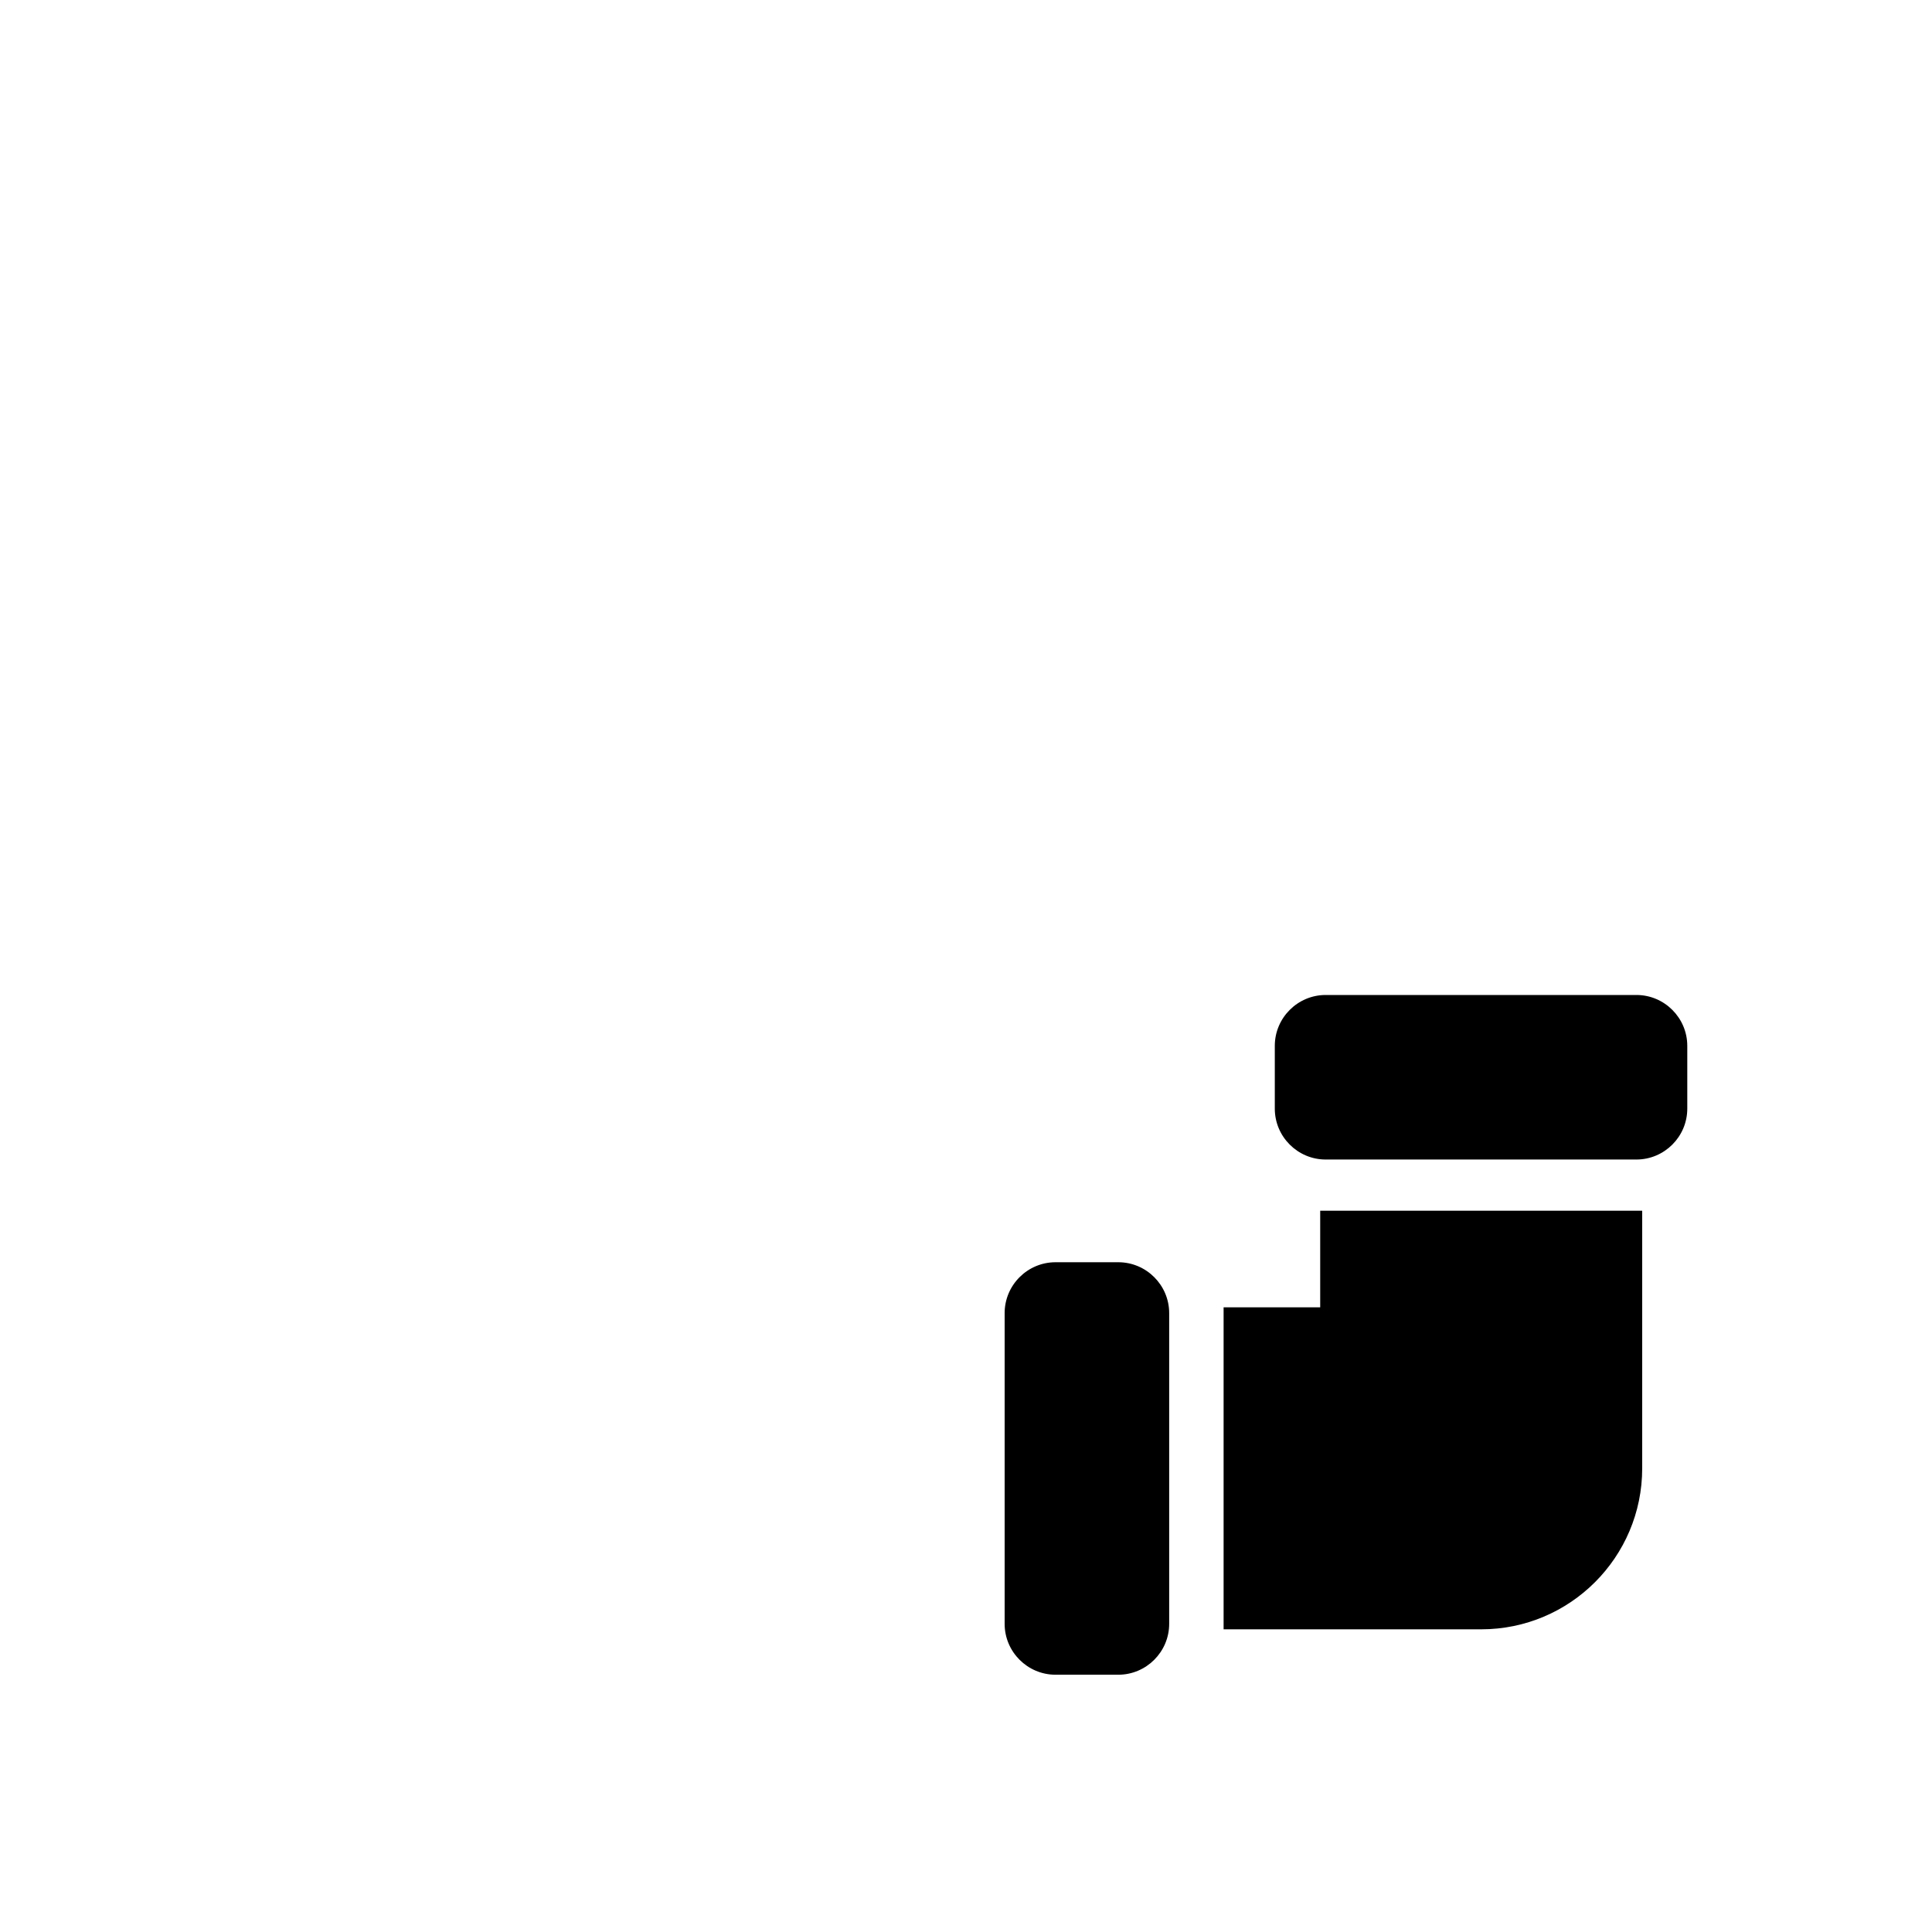
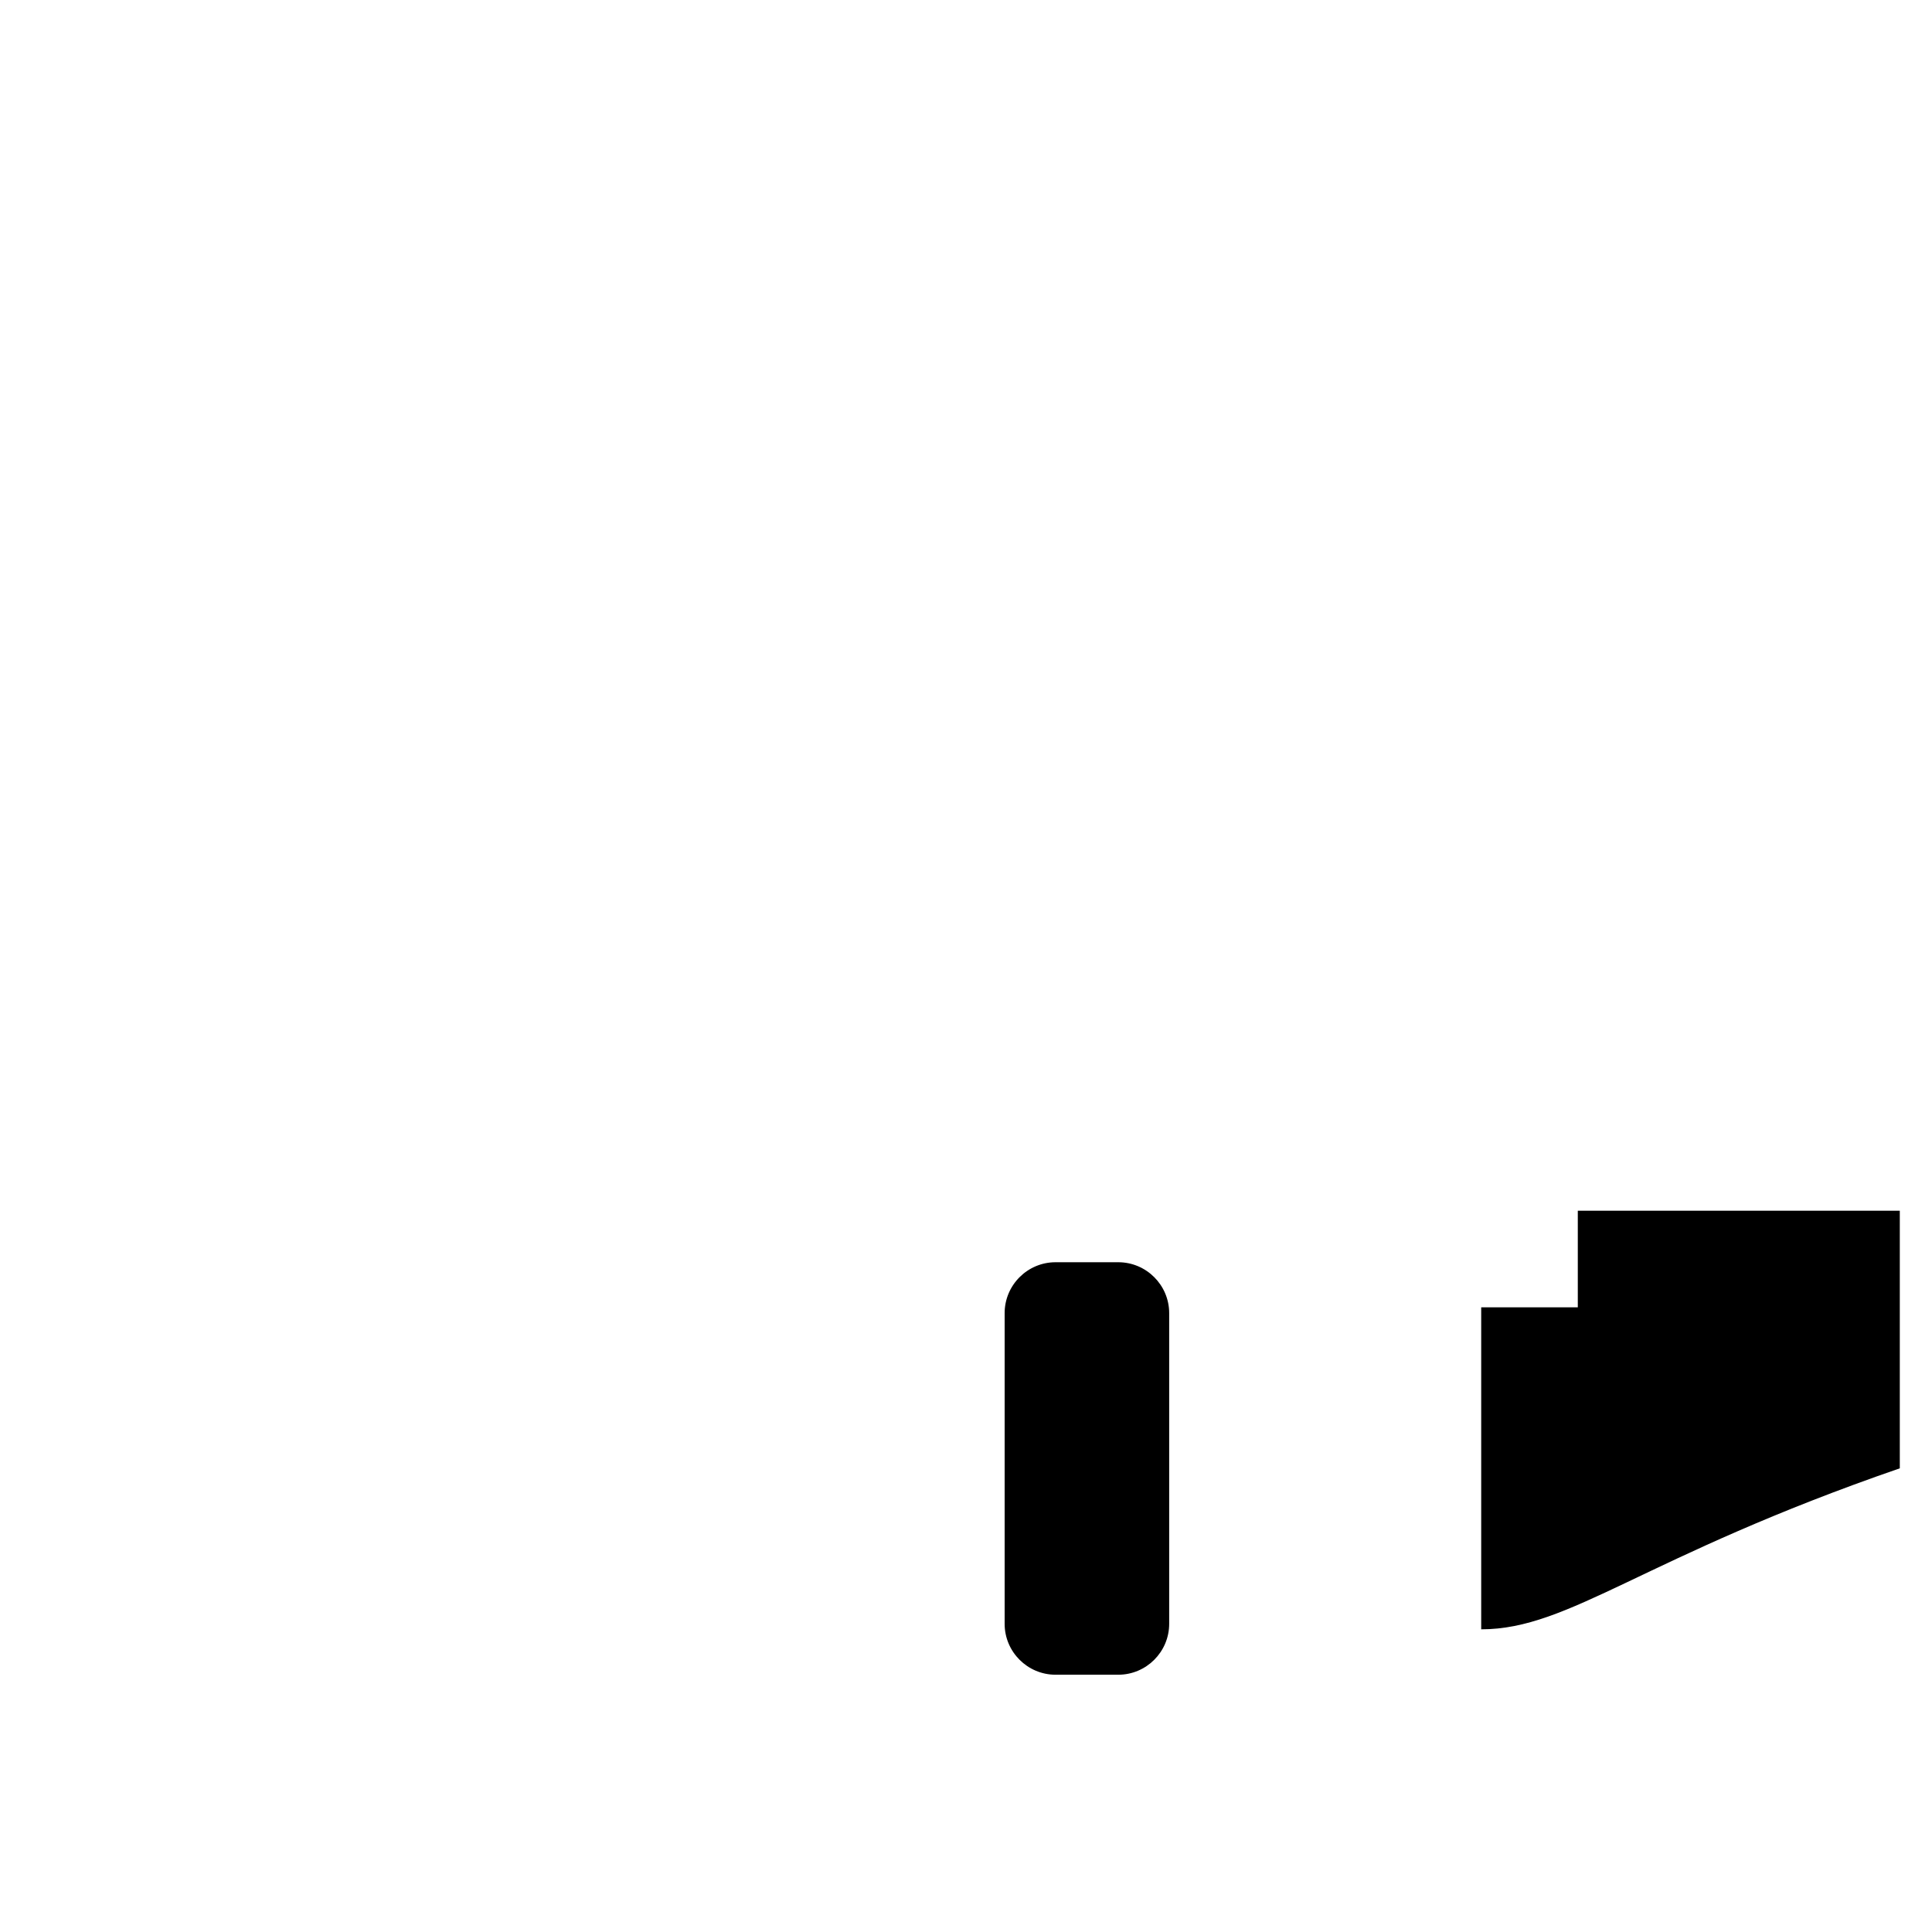
<svg xmlns="http://www.w3.org/2000/svg" version="1.1" baseProfile="tiny" id="Badges" x="0px" y="0px" viewBox="0 0 600 600" overflow="visible" xml:space="preserve">
  <g id="Pipe">
    <path d="M327.8,392h19.5c8.7,0,15.8,7.1,15.8,15.8v96.5c0,8.7-7.1,15.8-15.8,15.8h-19.5c-8.7,0-15.8-7.1-15.8-15.8v-96.5   C312,399.1,319.1,392,327.8,392z" />
-     <path d="M524,324.8v19.5c0,8.7-7.1,15.8-15.8,15.8h-96.5c-8.7,0-15.8-7.1-15.8-15.8v-19.5c0-8.7,7.1-15.8,15.8-15.8h96.5   C516.9,309,524,316.1,524,324.8z" />
-     <path d="M460,506h-80V406h30v-30h100v80C510,483.6,487.6,506,460,506z" />
+     <path d="M460,506V406h30v-30h100v80C510,483.6,487.6,506,460,506z" />
  </g>
</svg>